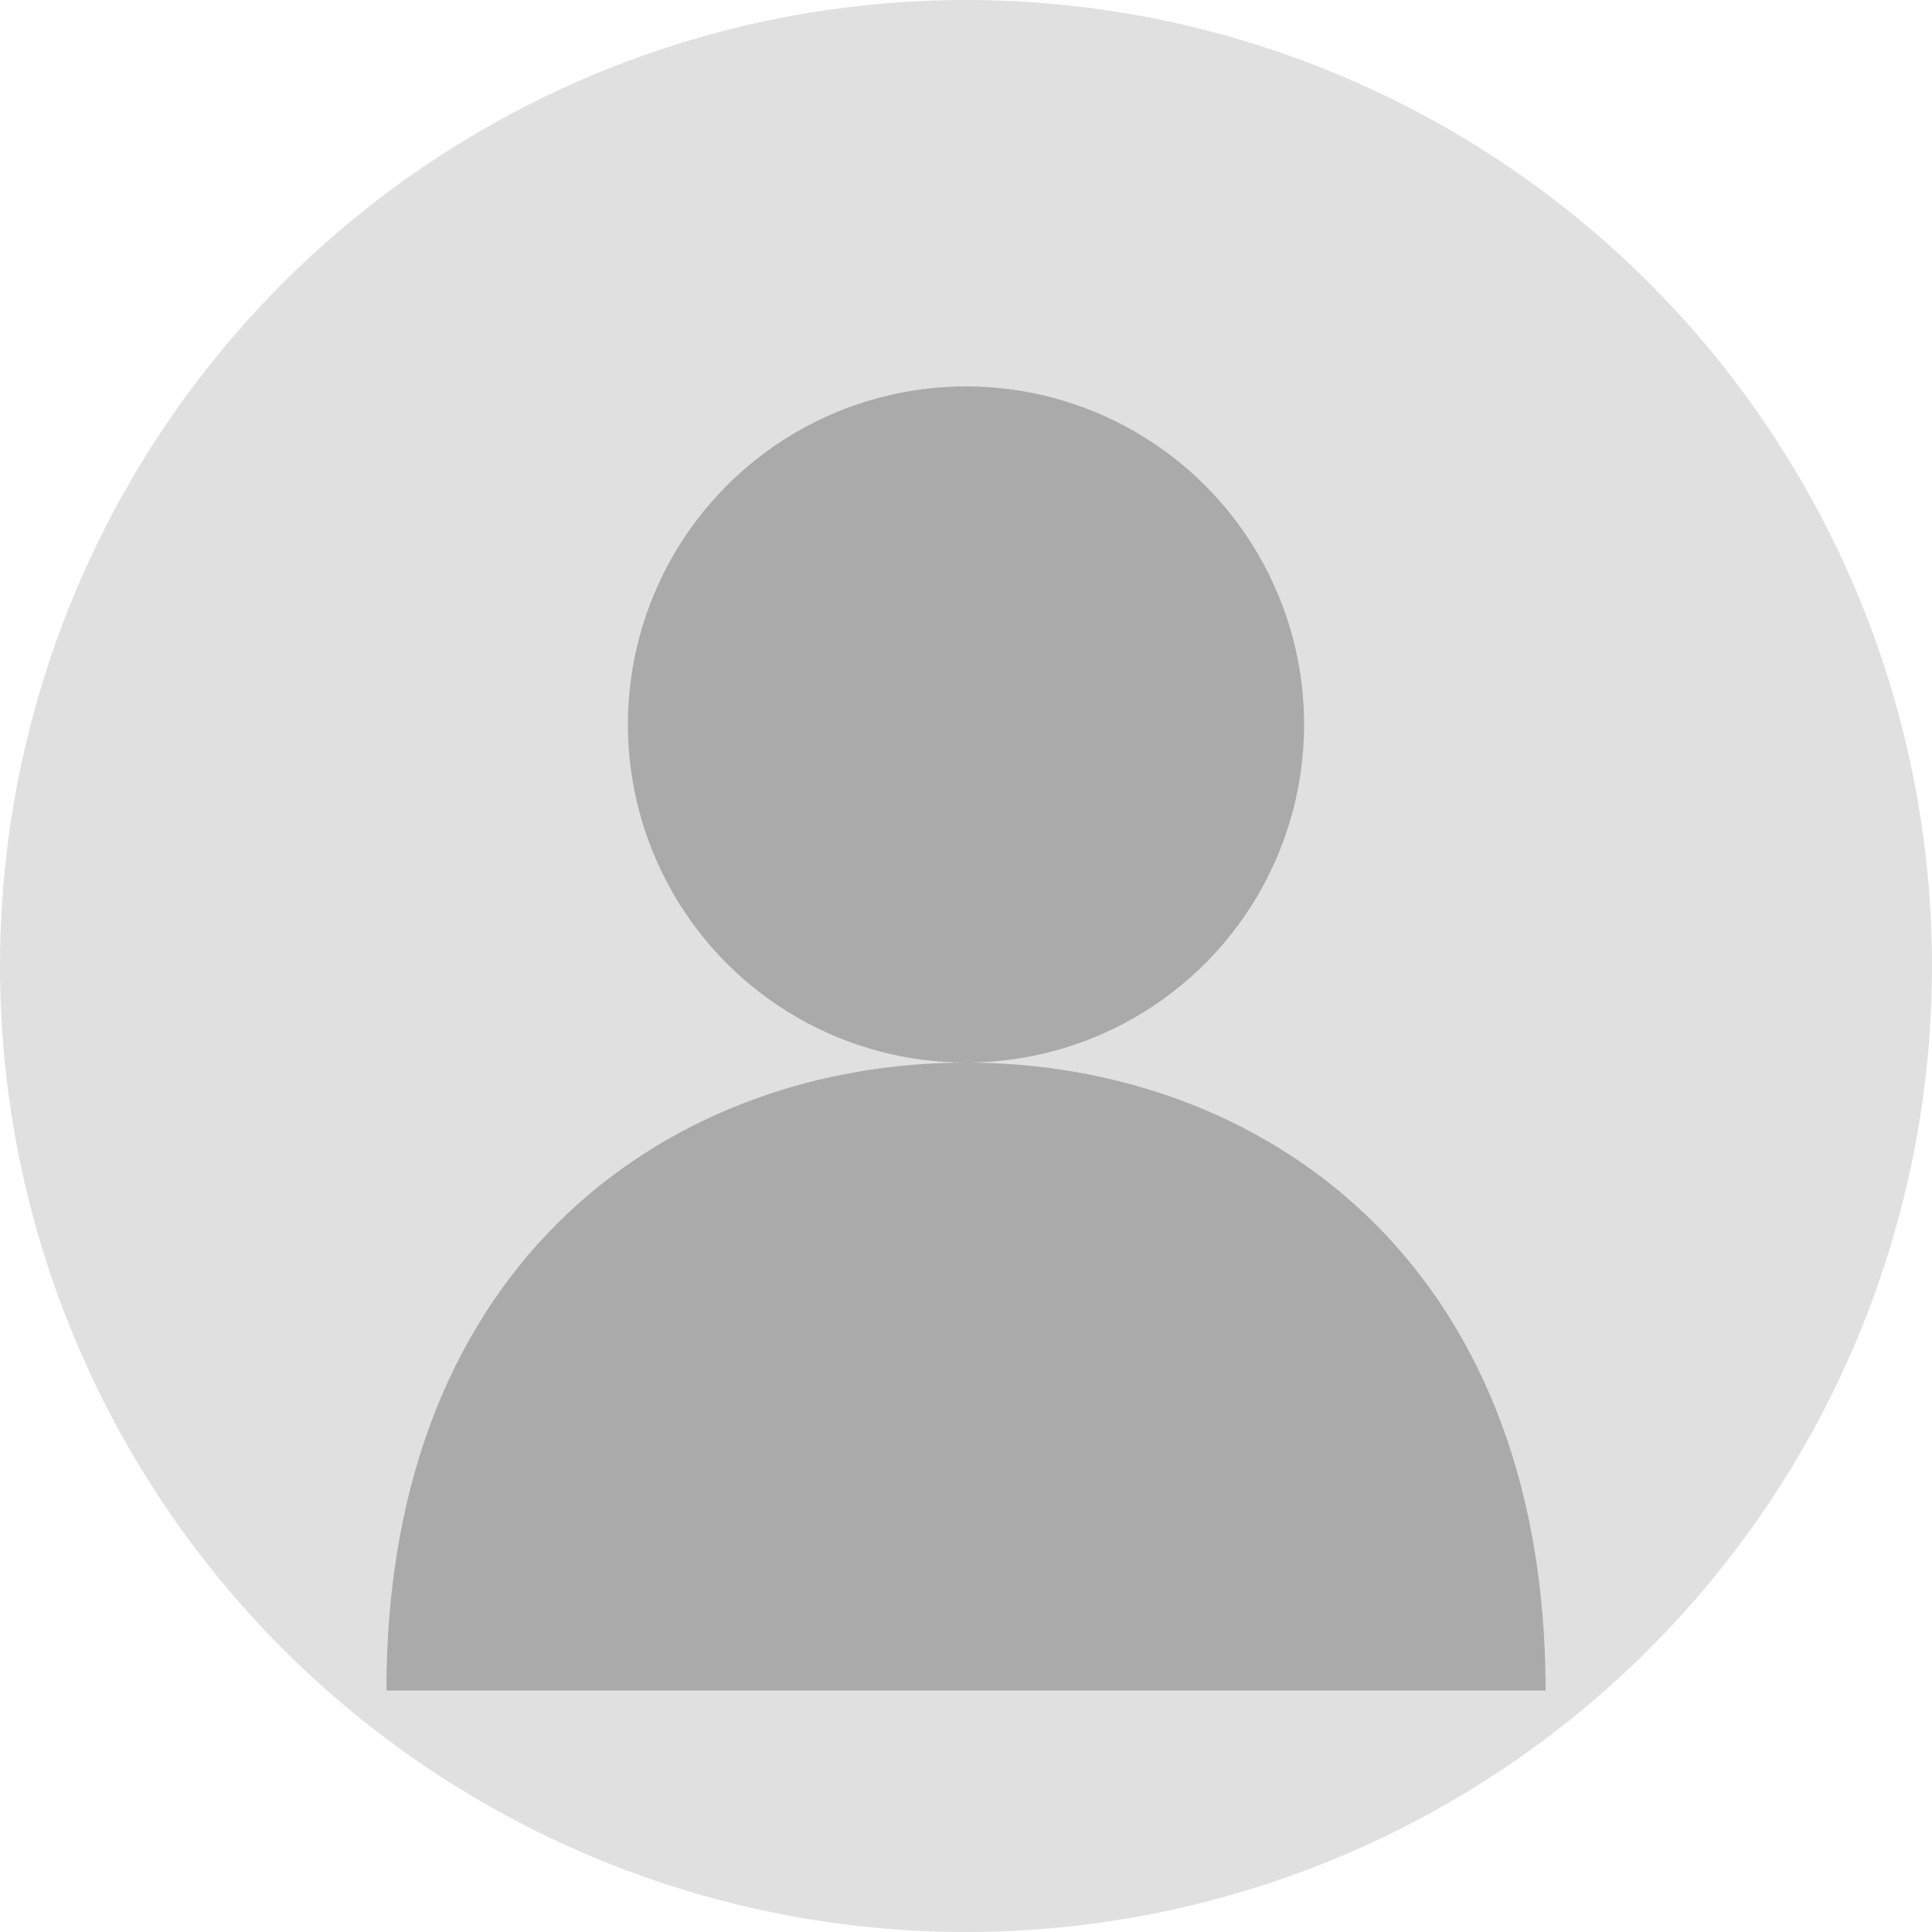
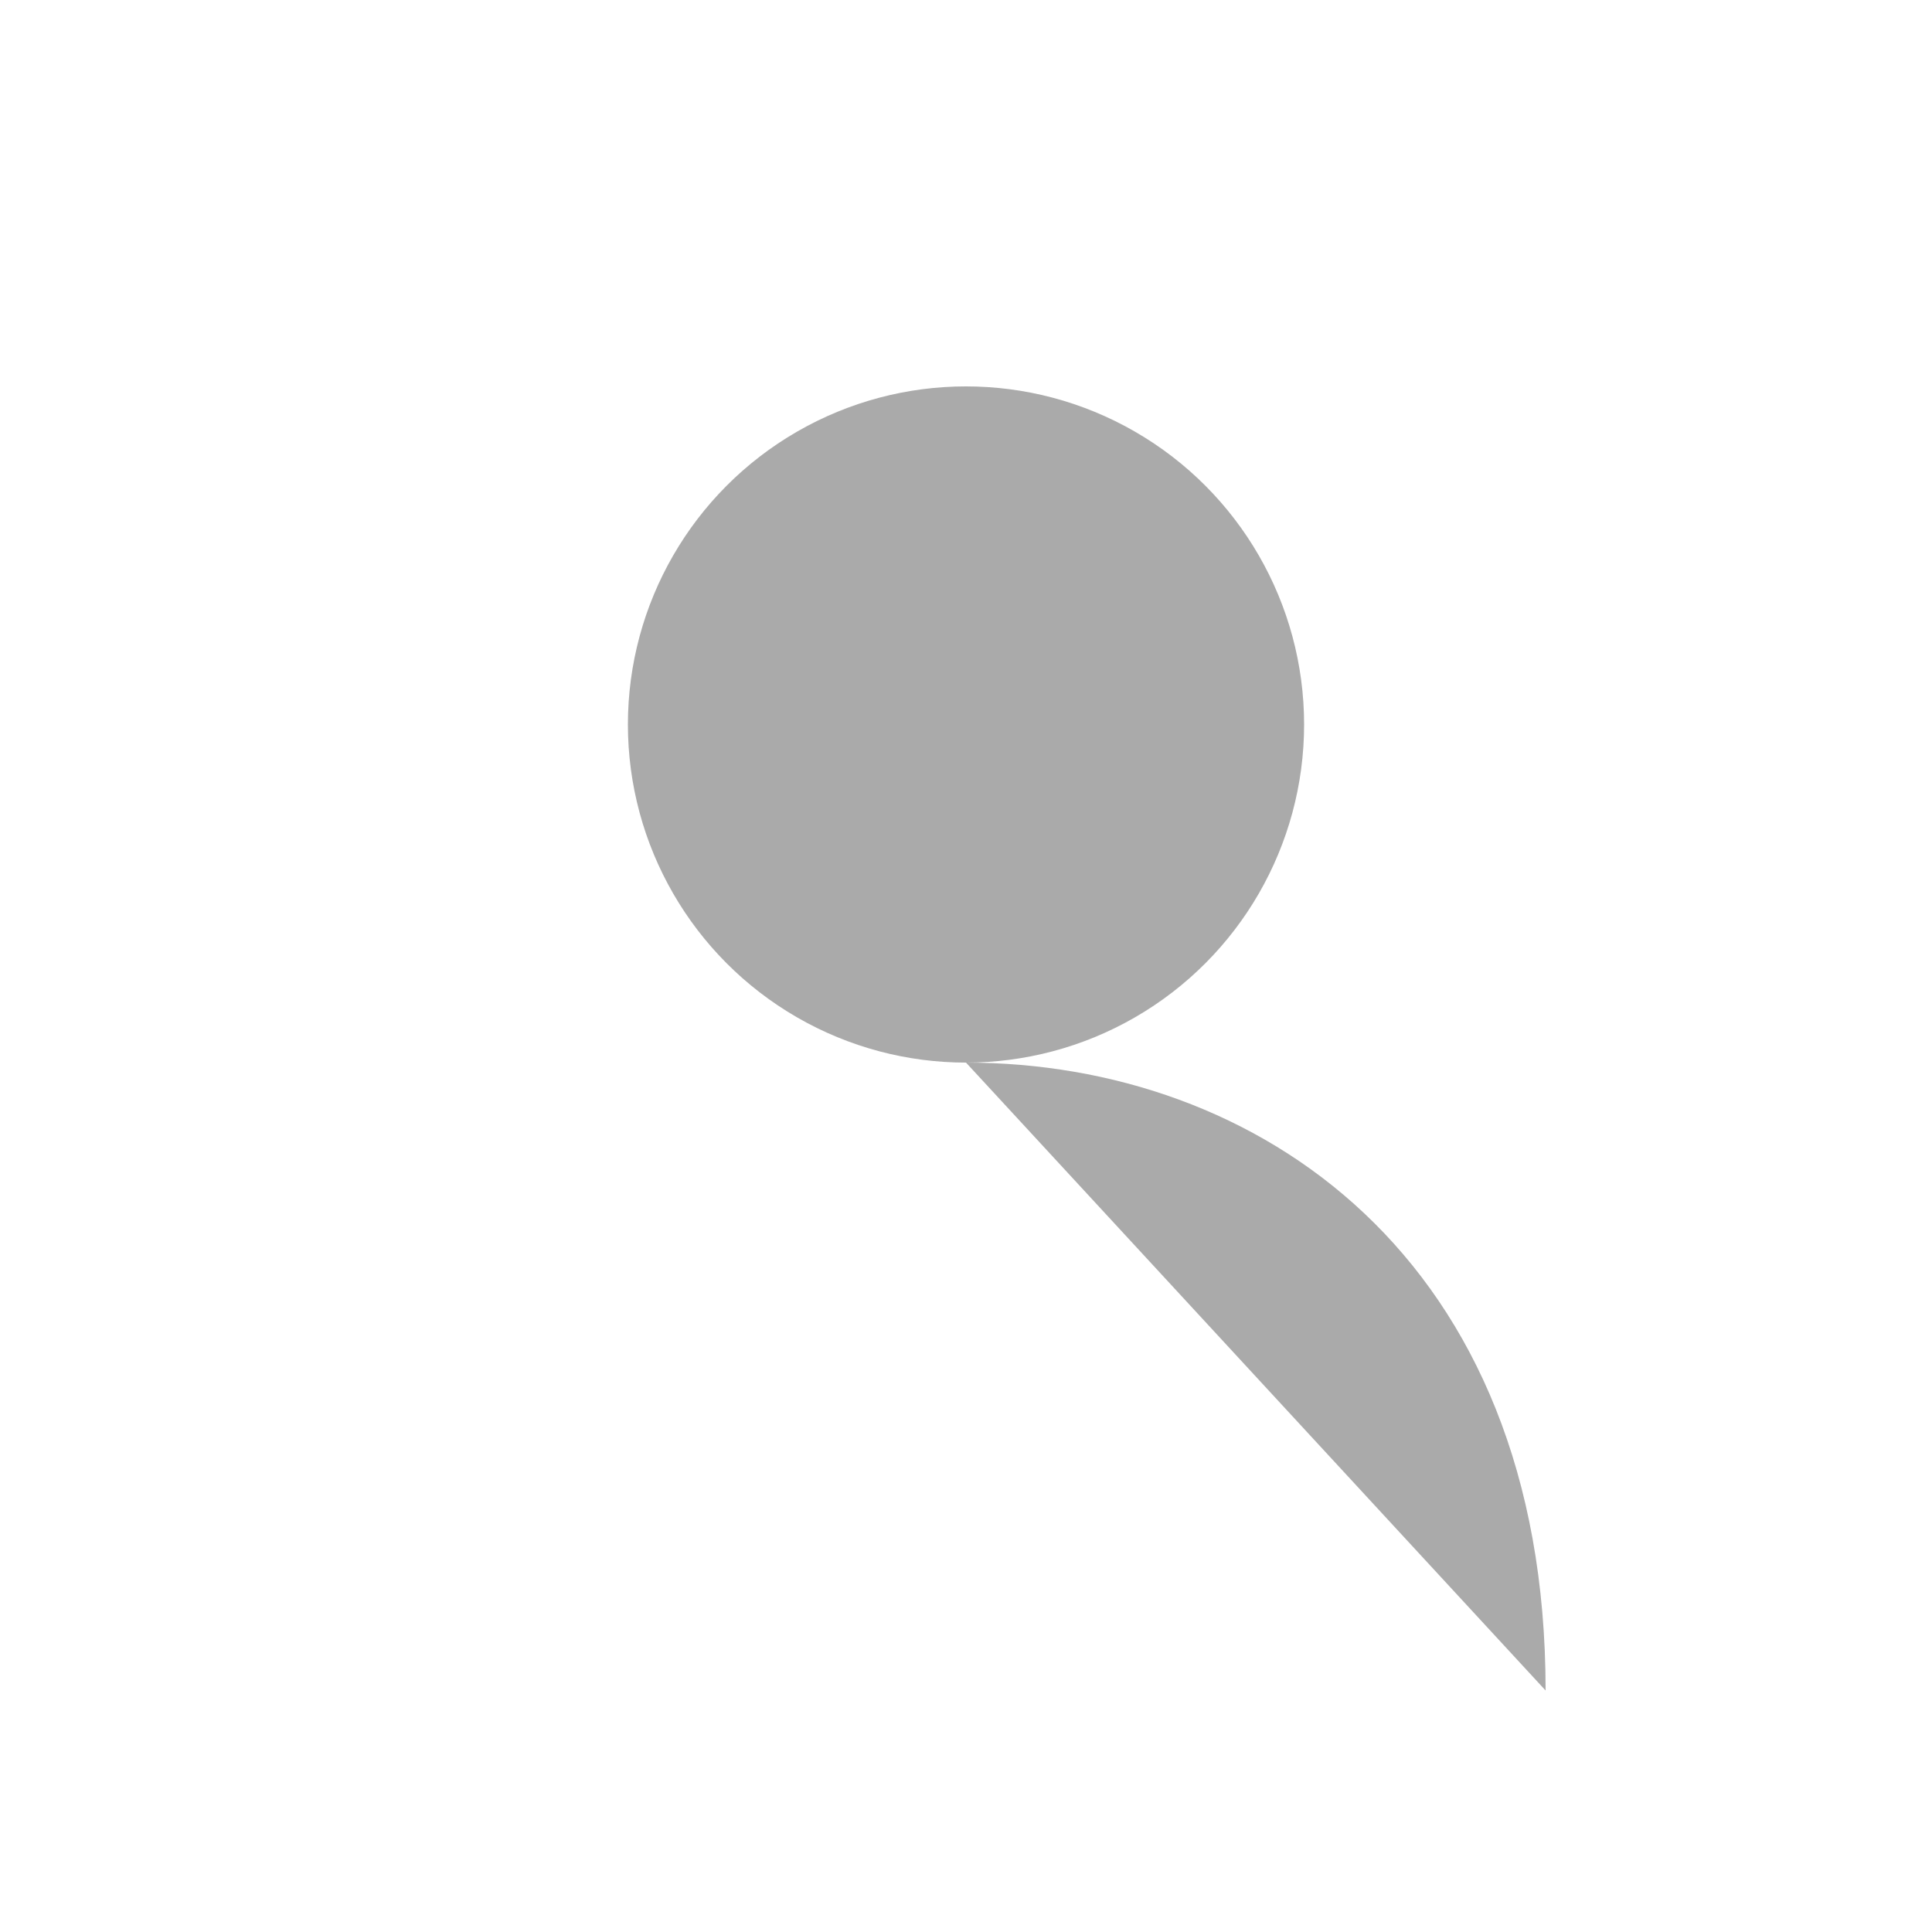
<svg xmlns="http://www.w3.org/2000/svg" width="200" height="200">
-   <circle cx="100" cy="100" r="100" fill="#E0E0E0" />
  <circle cx="100" cy="75" r="35" fill="#AAAAAA" />
-   <path d="M160,175 C160,130 130,110 100,110 C70,110 40,130 40,175 Z" fill="#AAAAAA" />
+   <path d="M160,175 C160,130 130,110 100,110 Z" fill="#AAAAAA" />
</svg>